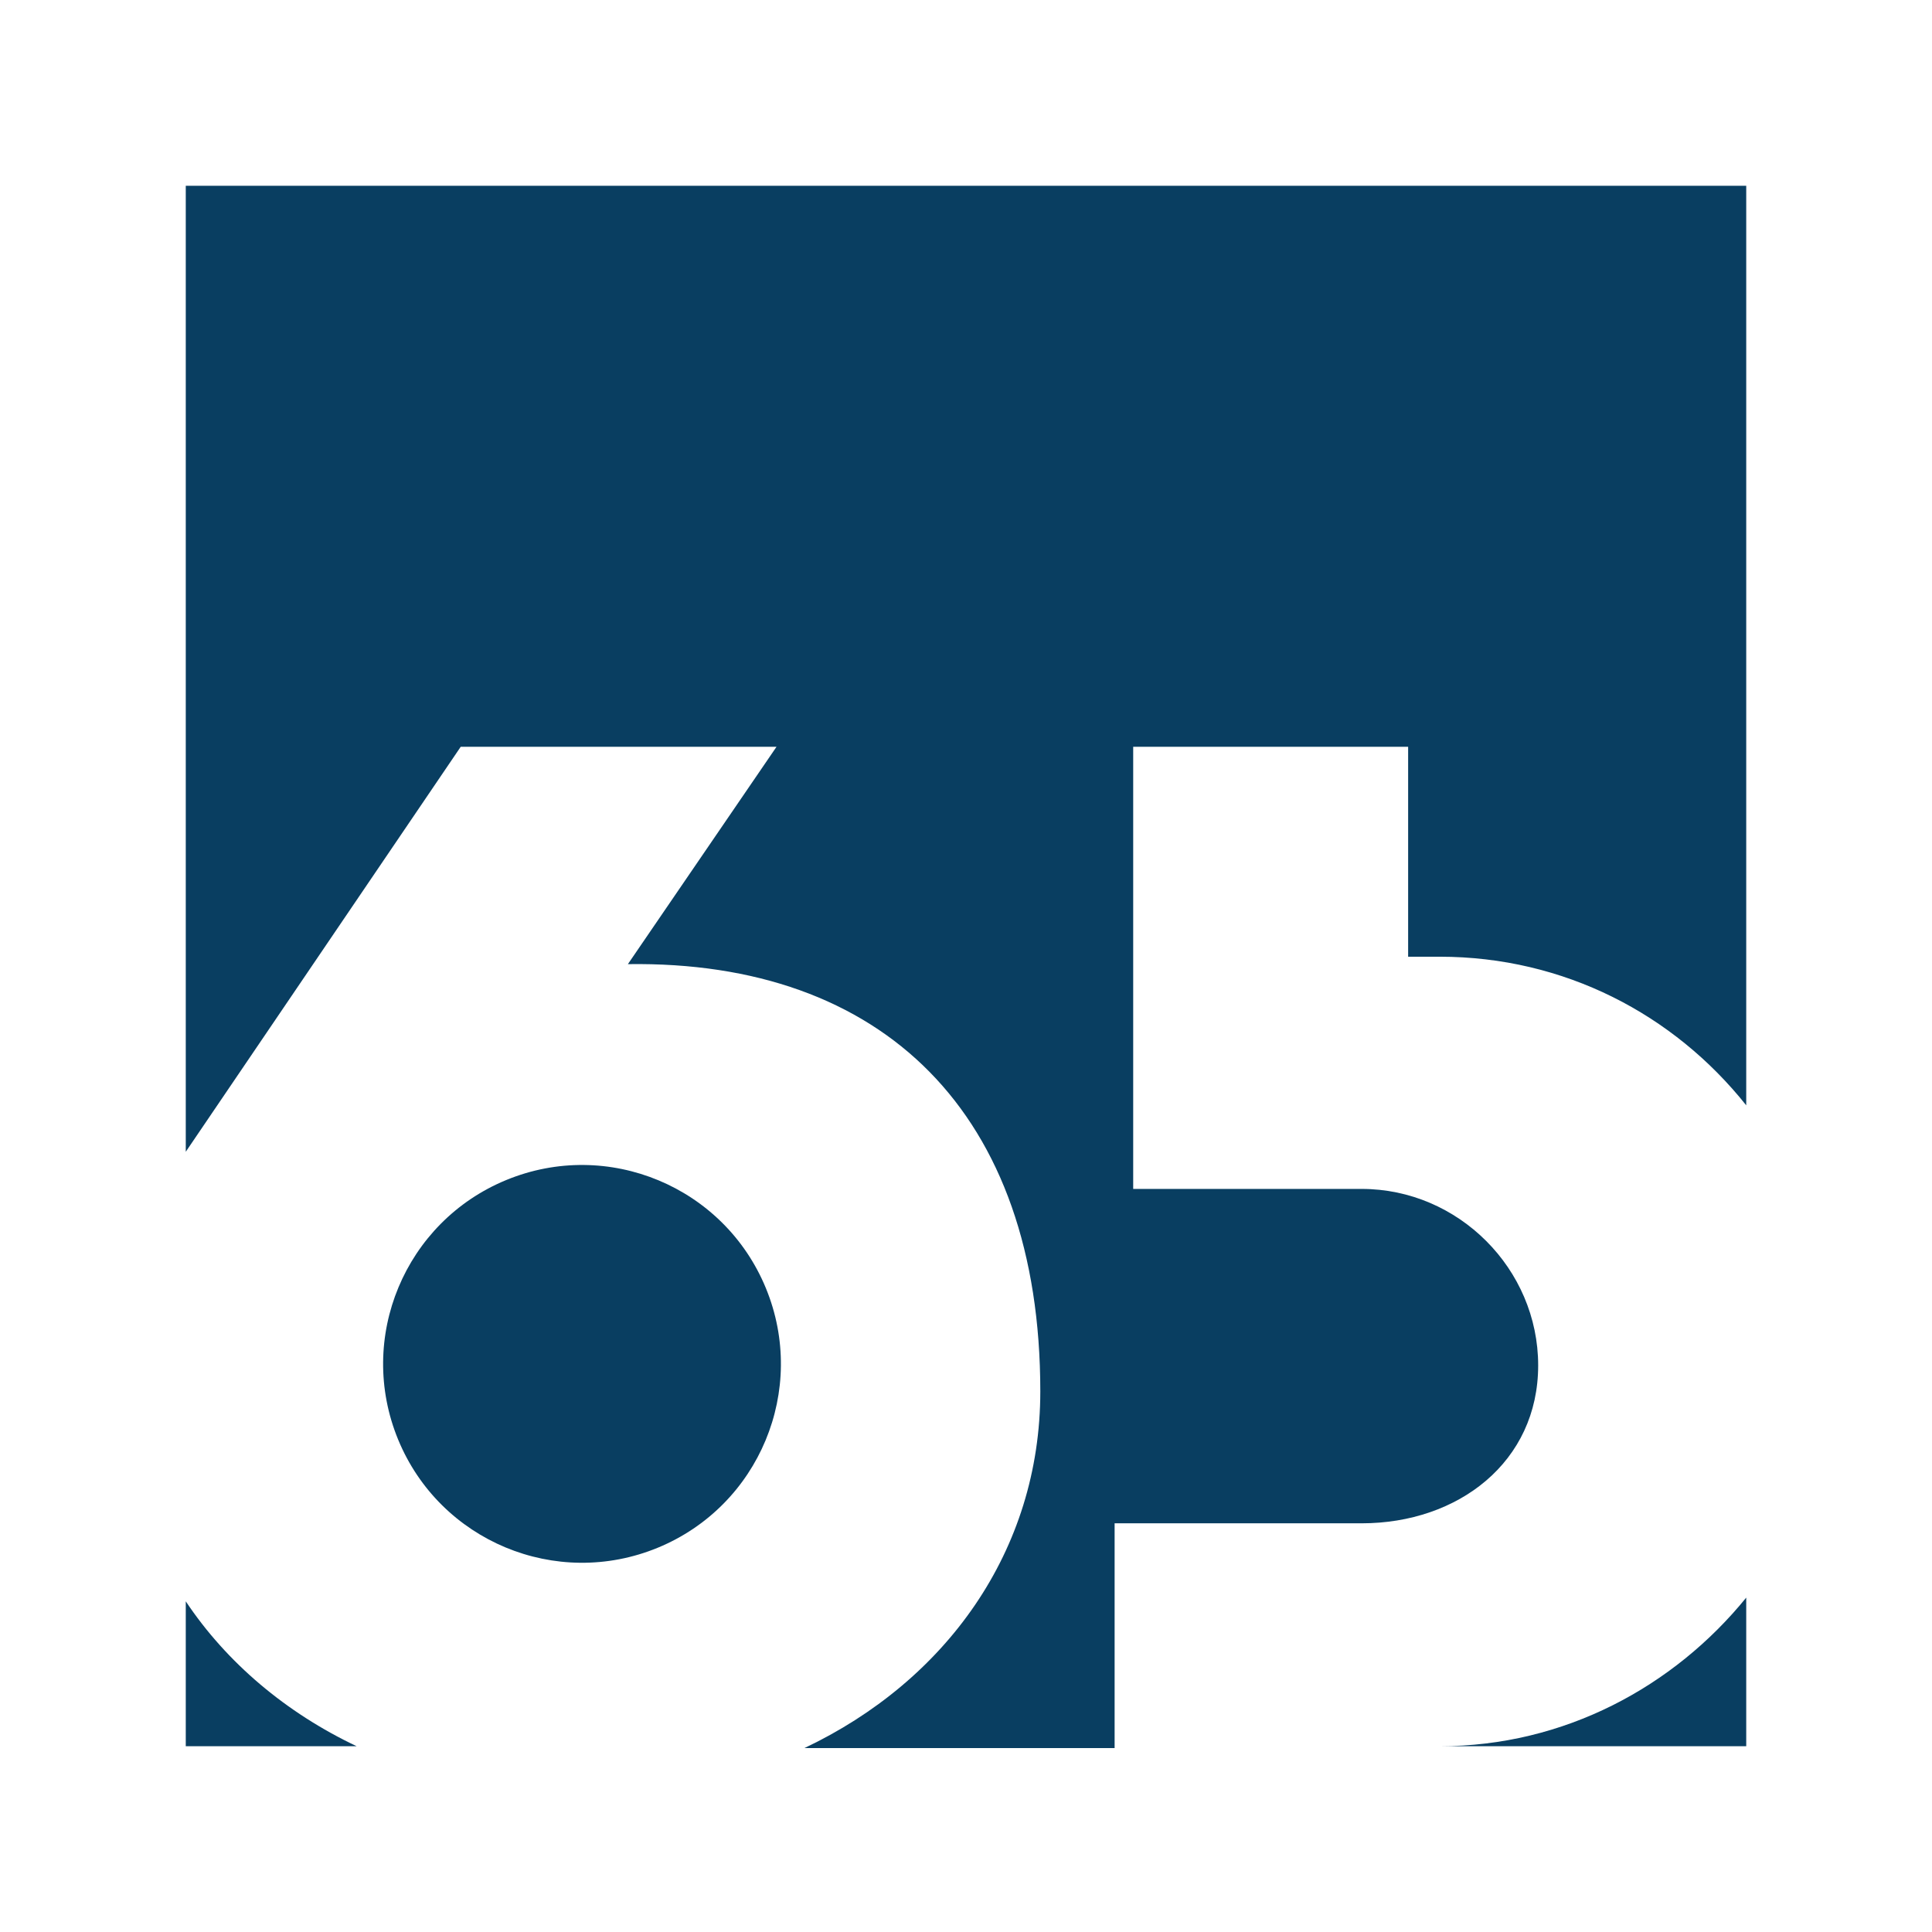
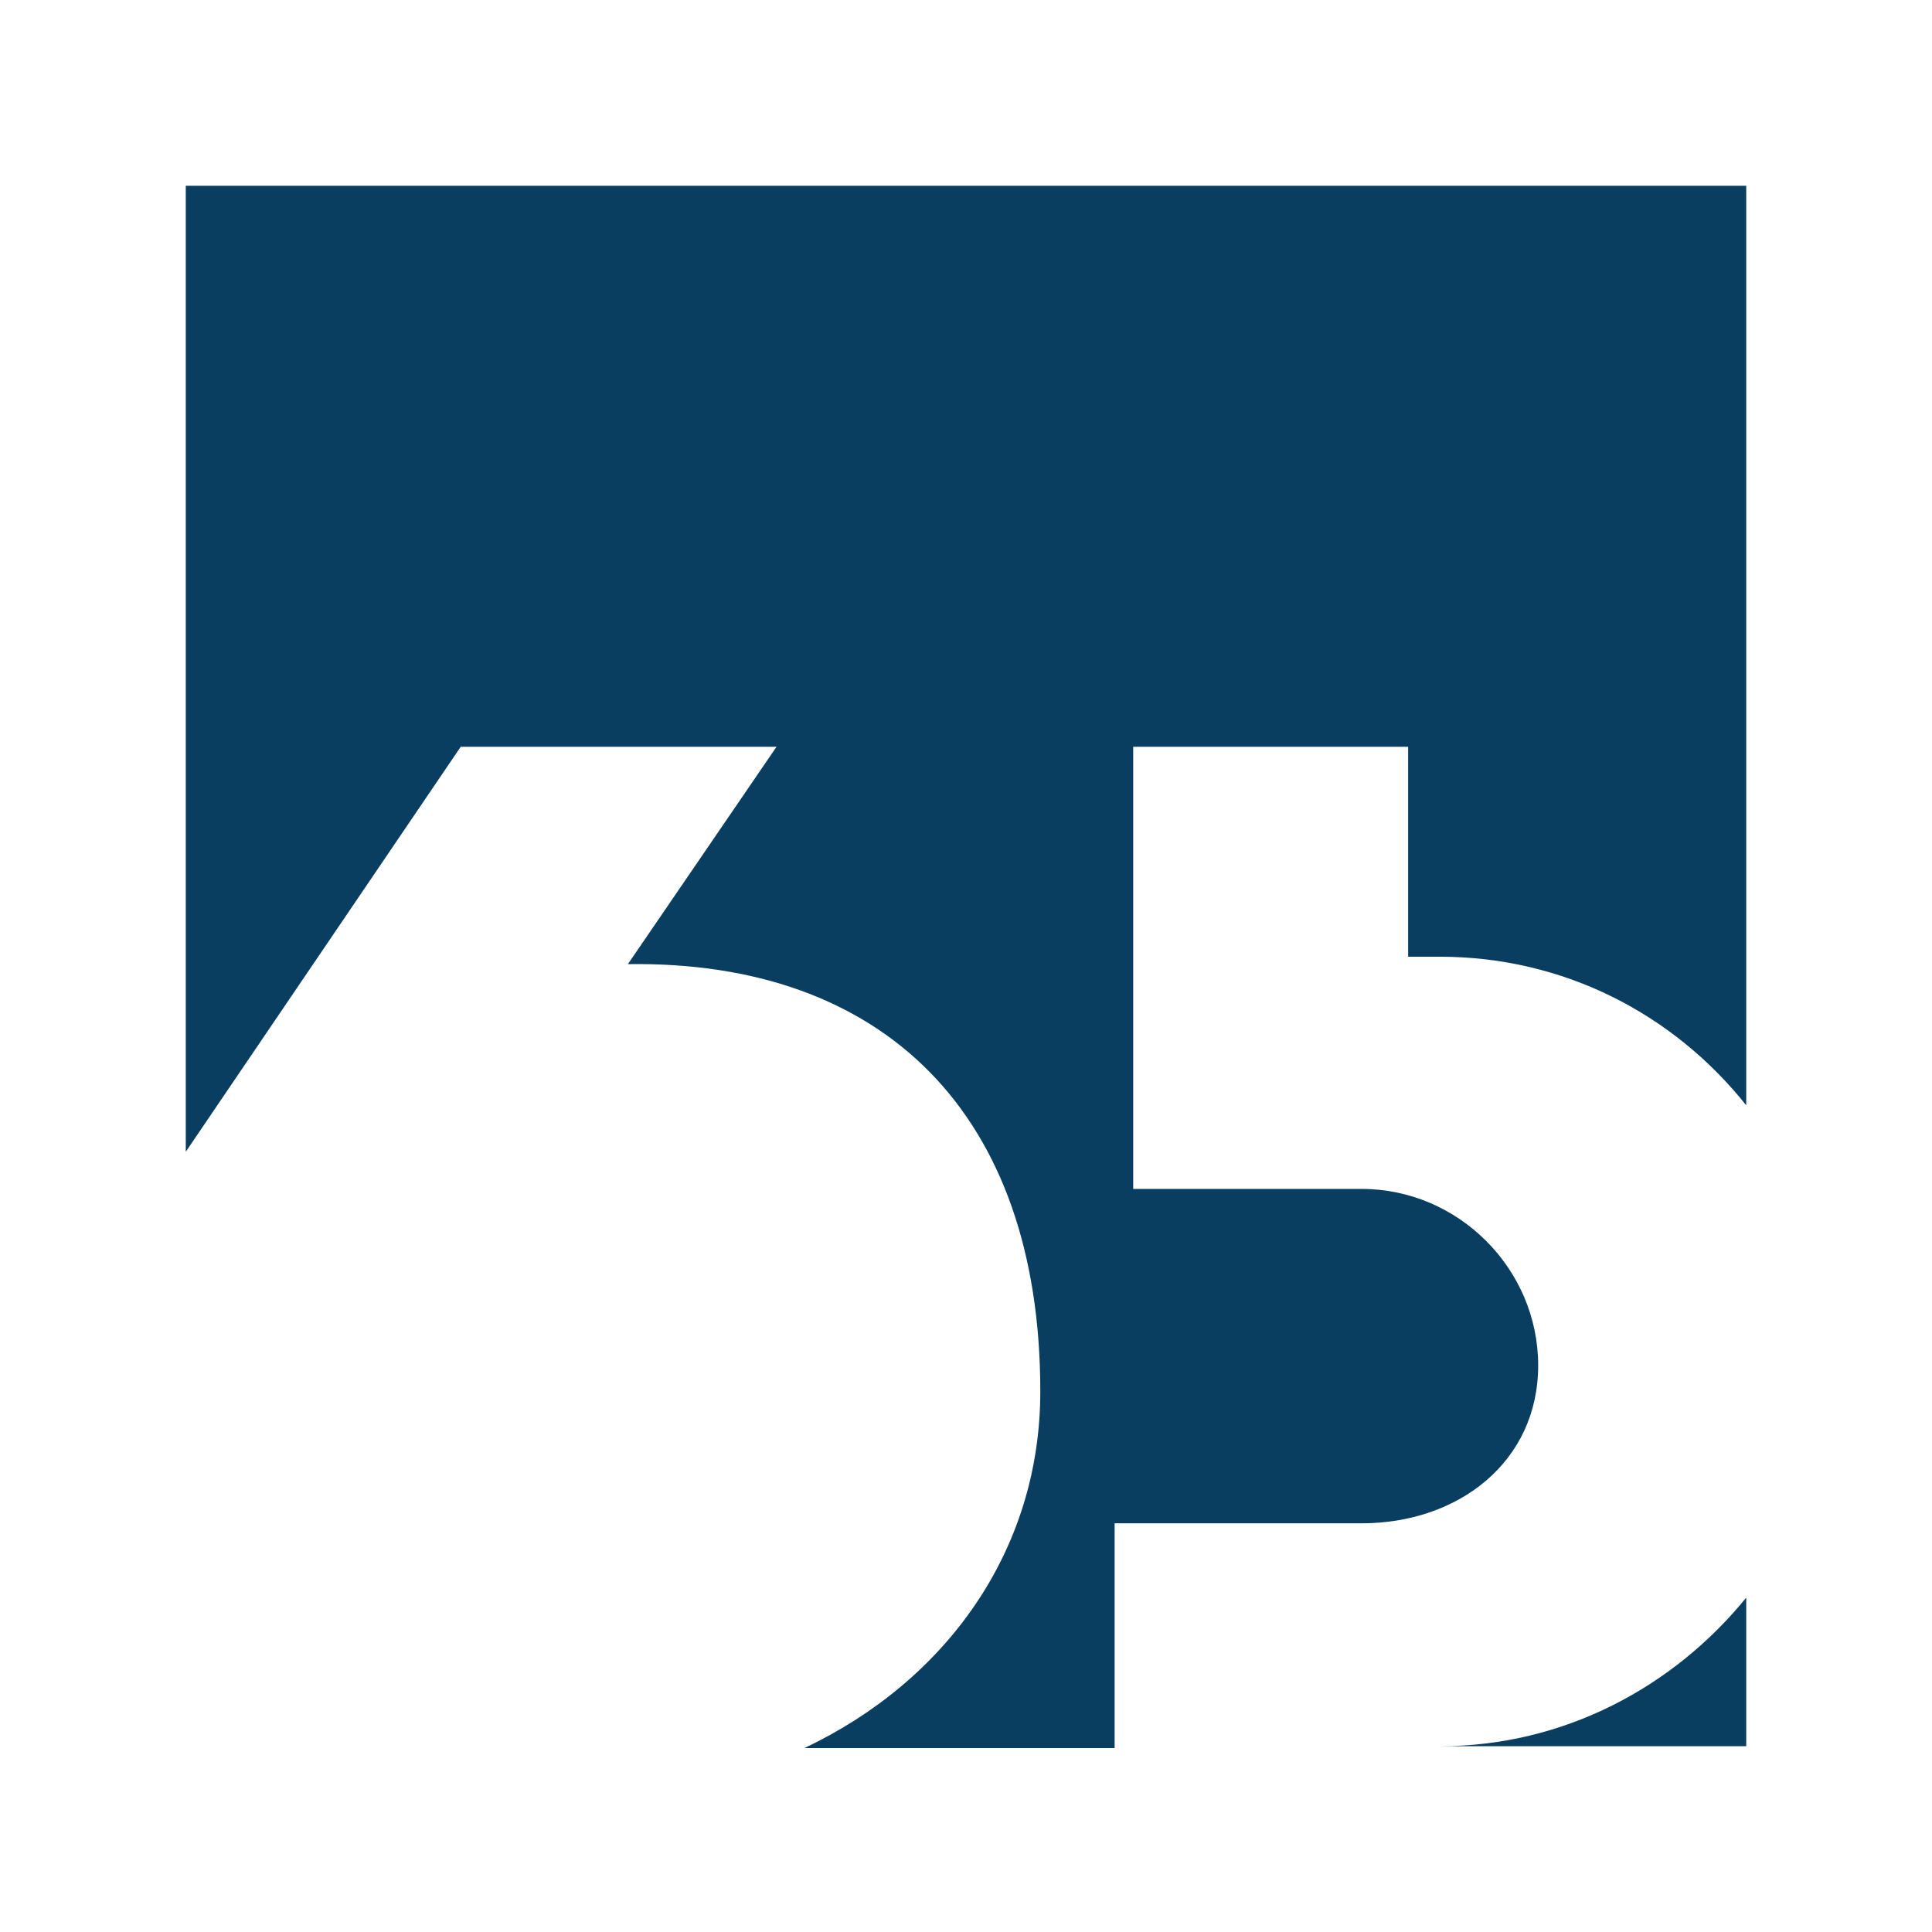
<svg xmlns="http://www.w3.org/2000/svg" version="1.1" x="0px" y="0px" width="104px" height="104px" viewBox="0 0 104 104" style="enable-background:new 0 0 104 104;" xml:space="preserve">
  <style type="text/css">
	.st0{fill:#FFFFFF;}
	.st1{fill:#093E61;}
</style>
  <g id="Ebene_1">
</g>
  <g id="Ebene_2">
</g>
  <g id="Ebene_3">
-     <rect class="st0" width="104" height="104" />
    <g>
-       <path class="st1" d="M10,86.2V94h9.2C15.4,92.2,12.2,89.5,10,86.2z" />
      <path class="st1" d="M94,94v-8c-3.9,4.8-9.8,8-16.5,8H94z" />
      <path class="st1" d="M60,94V82h13.3c5.2,0,9.5-3.3,9.5-8.5c0-5.2-4.3-9.5-9.5-9.5H61V40.2h14.8v11.3h1.7c6.7,0,12.6,3.1,16.5,8V10    H10v52l14.8-21.8h17l-8,11.7c13.7-0.2,22.2,8,22.2,23c0,8.6-5.1,15.6-12.7,19.2H60z" />
-       <ellipse transform="matrix(0.925 -0.381 0.381 0.925 -25.588 17.448)" class="st1" cx="31.3" cy="73.4" rx="10.7" ry="10.7" />
    </g>
  </g>
</svg>